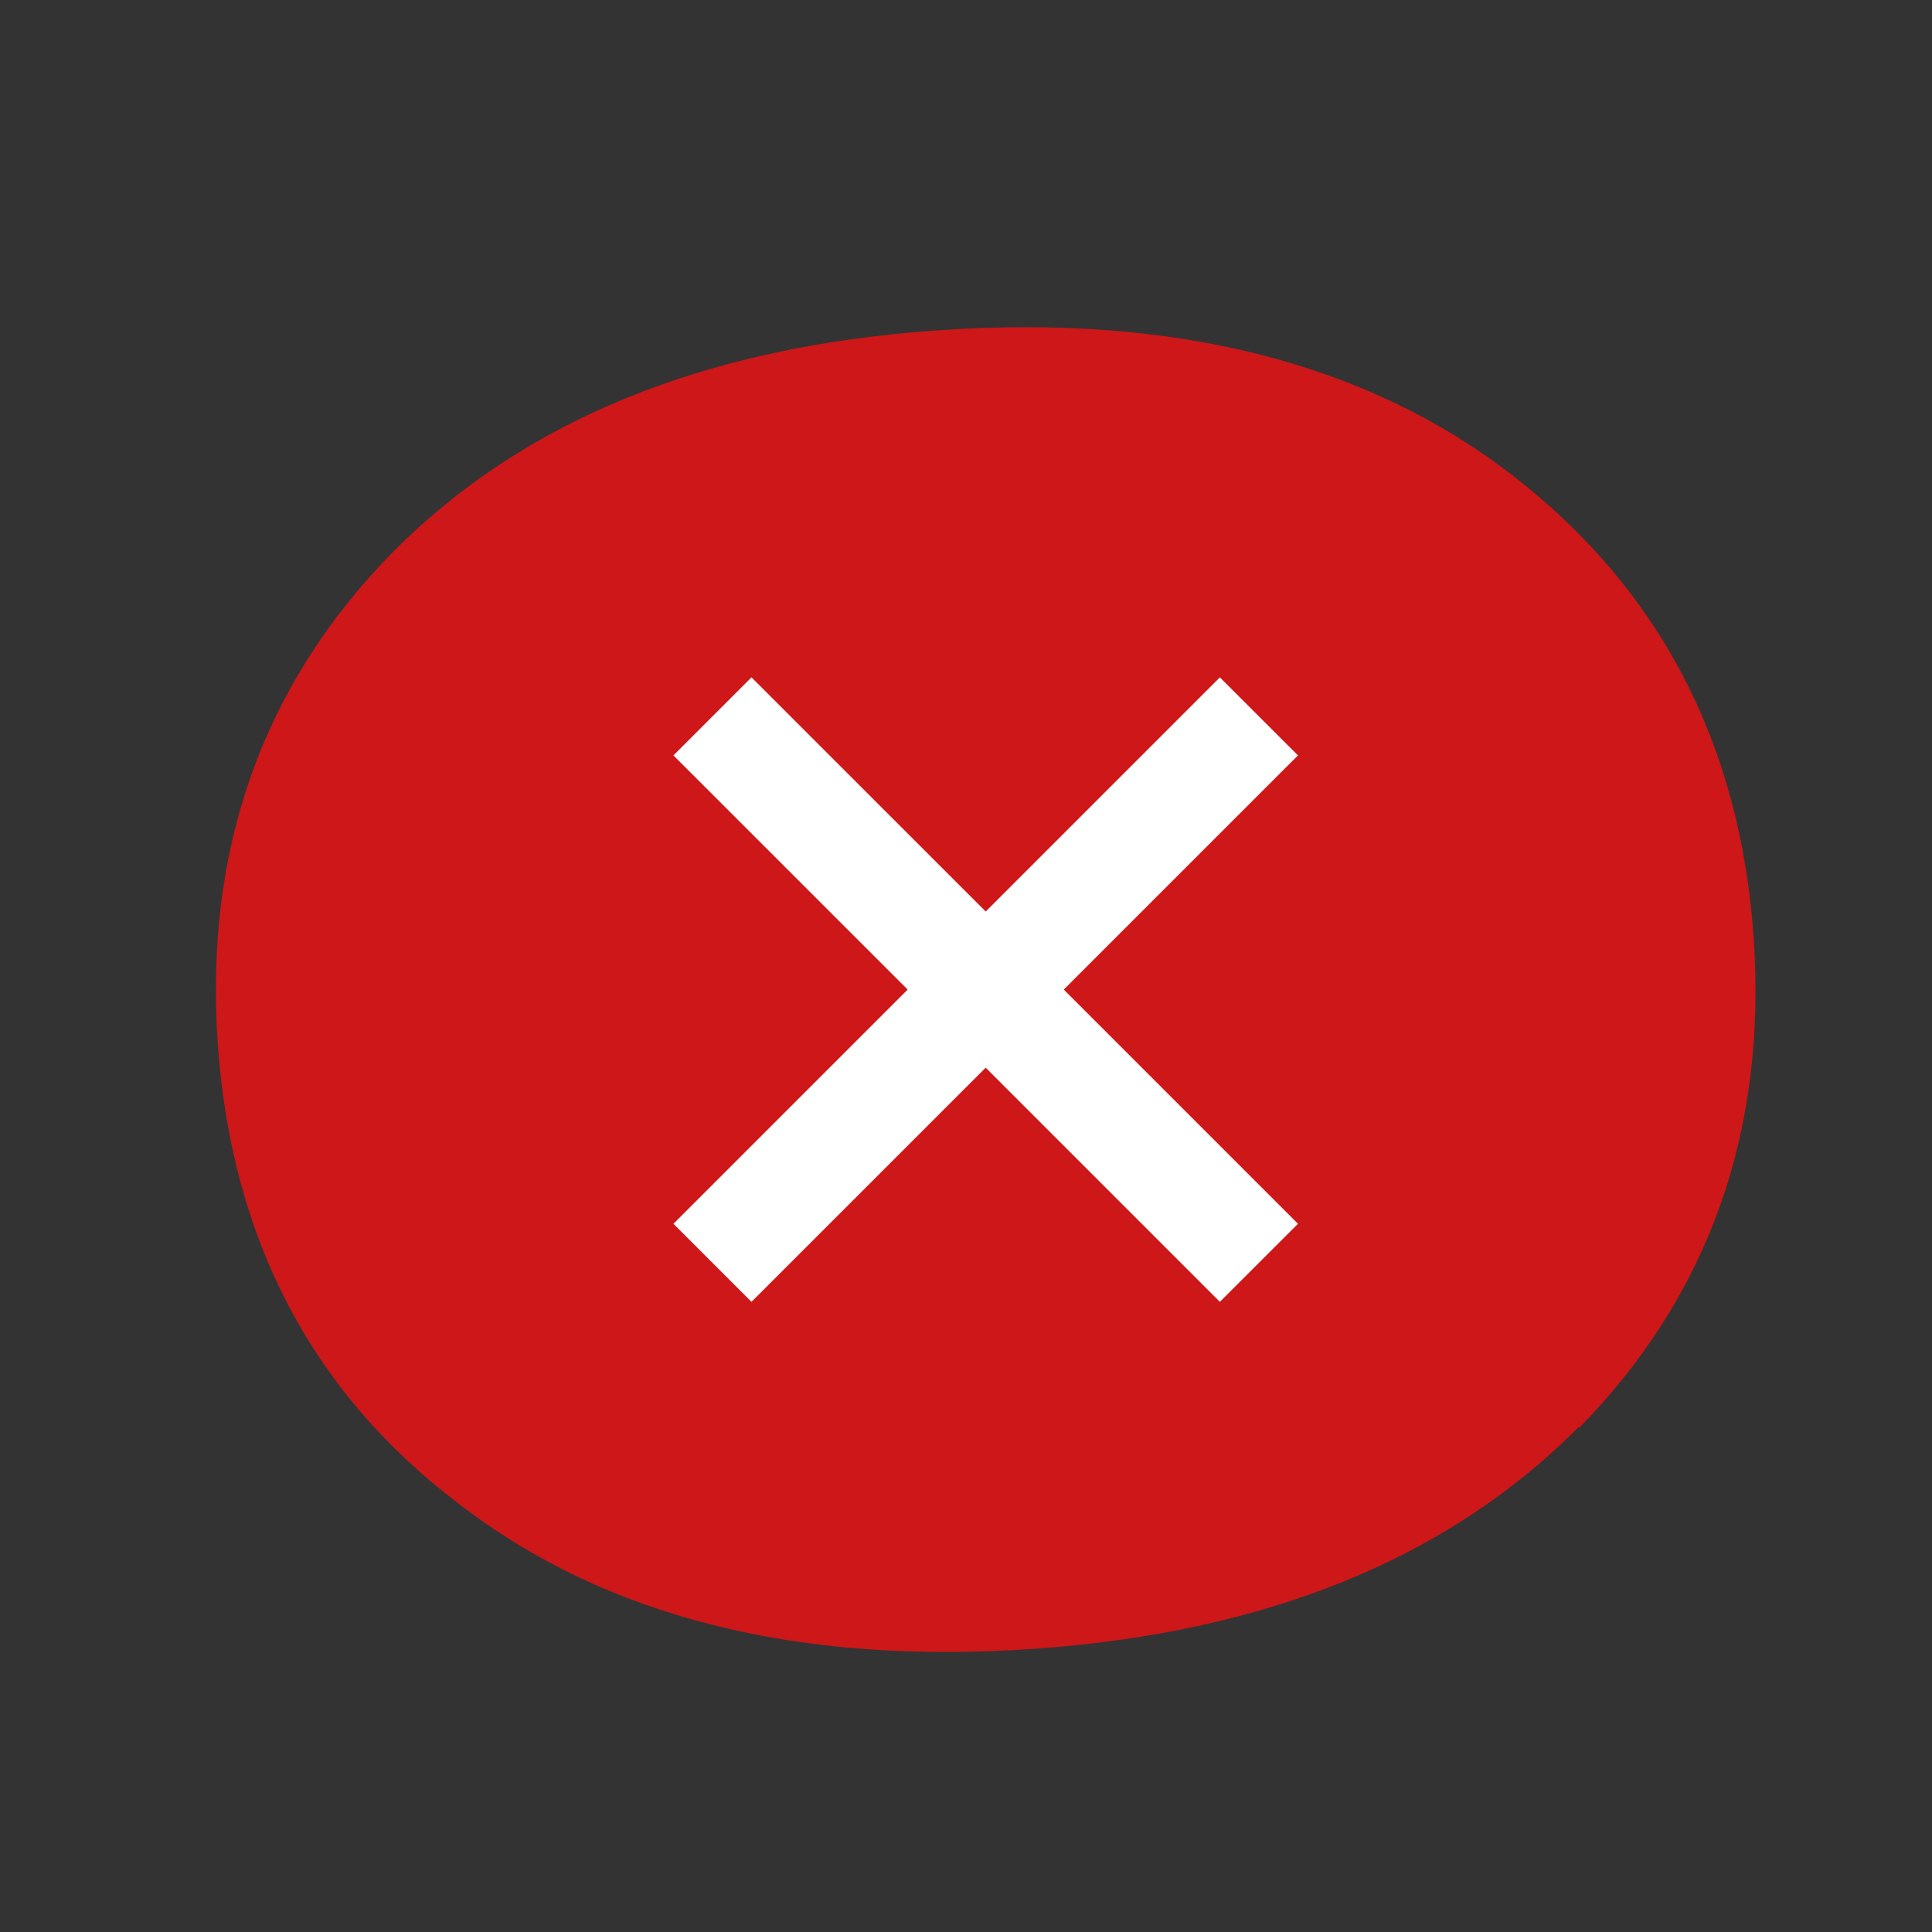
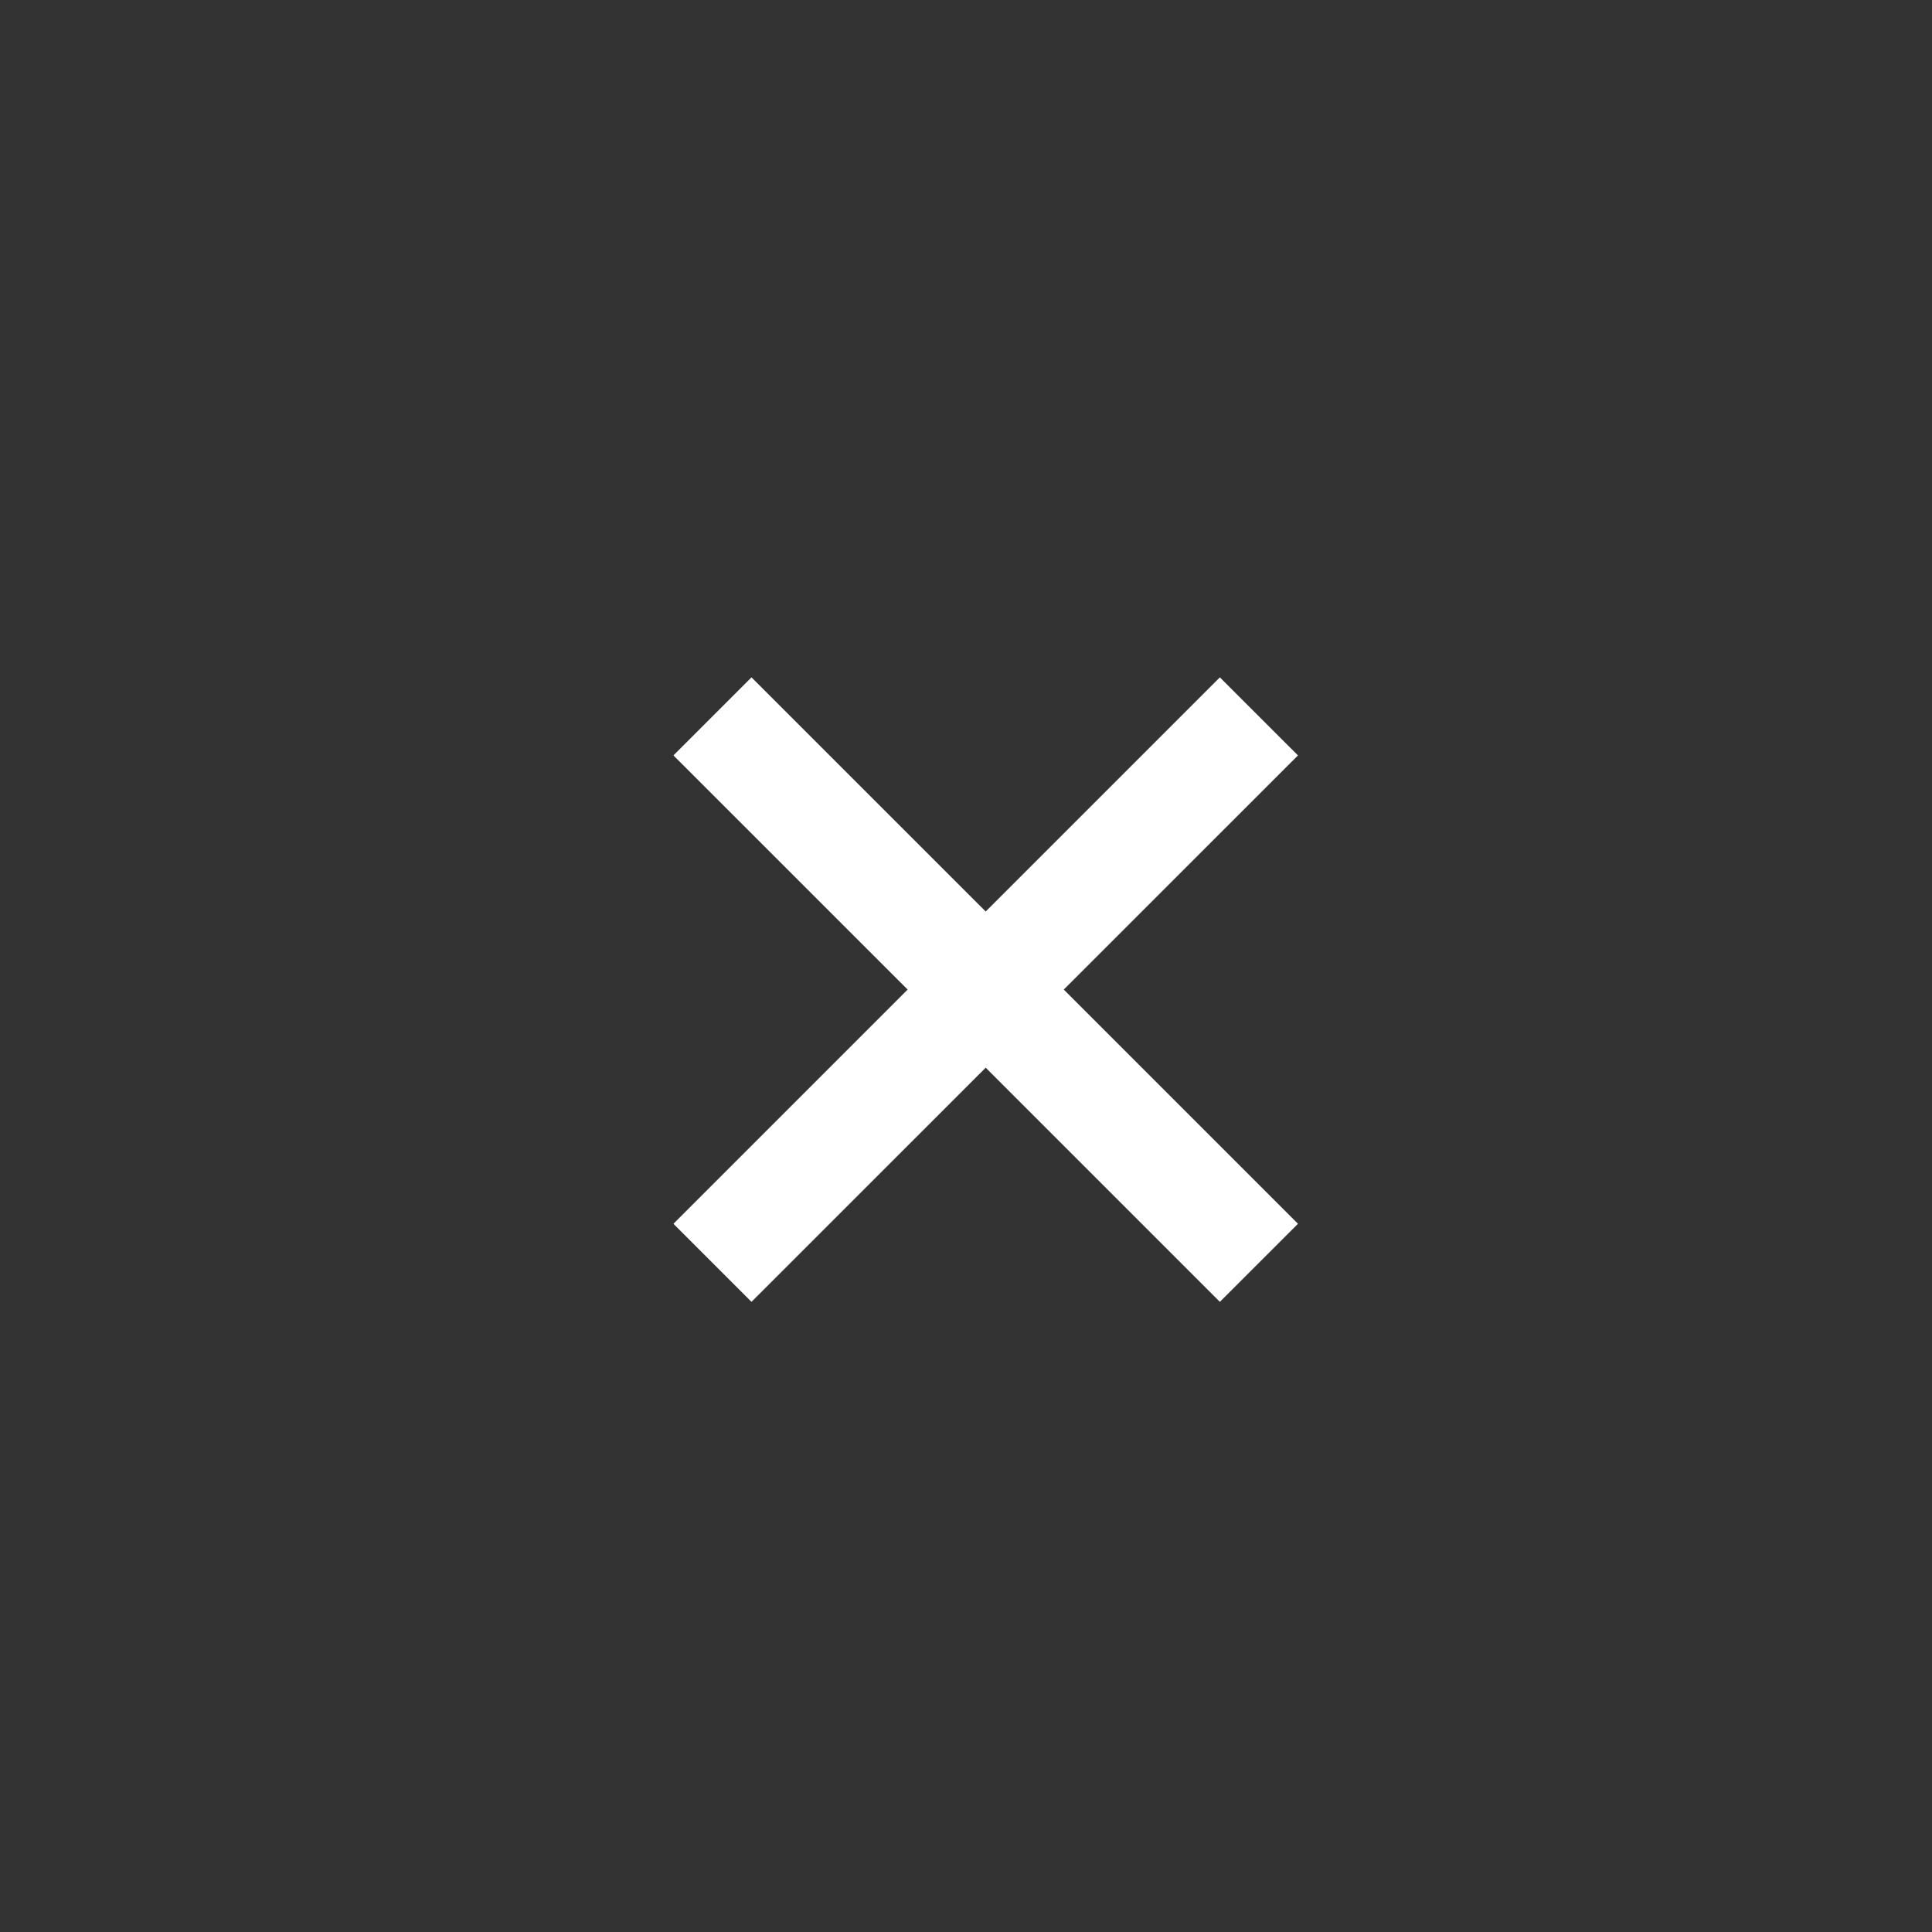
<svg xmlns="http://www.w3.org/2000/svg" width="35" height="35" viewBox="0 0 35 35" fill="none">
  <rect x="0" y="0" width="35" height="35" fill="#333333" stroke="none" />
-   <path d="M28.608 25.867C30.949 23.478 32.011 20.51 31.769 16.986C31.528 13.463 30.056 10.664 27.401 8.612C24.747 6.561 21.271 5.692 17.024 5.982C12.753 6.271 9.471 7.623 7.106 10.012C4.765 12.401 3.703 15.369 3.944 18.893C4.186 22.416 5.633 25.216 8.312 27.243C10.967 29.294 14.442 30.163 18.689 29.873C22.937 29.584 26.243 28.232 28.608 25.843" fill="#CD1719" />
  <path d="M22.099 12.271L17.857 16.513L13.614 12.271L12.2 13.685L16.443 17.927L12.2 22.17L13.614 23.584L17.857 19.342L22.099 23.584L23.514 22.17L19.271 17.927L23.514 13.685L22.099 12.271Z" fill="white" />
</svg>